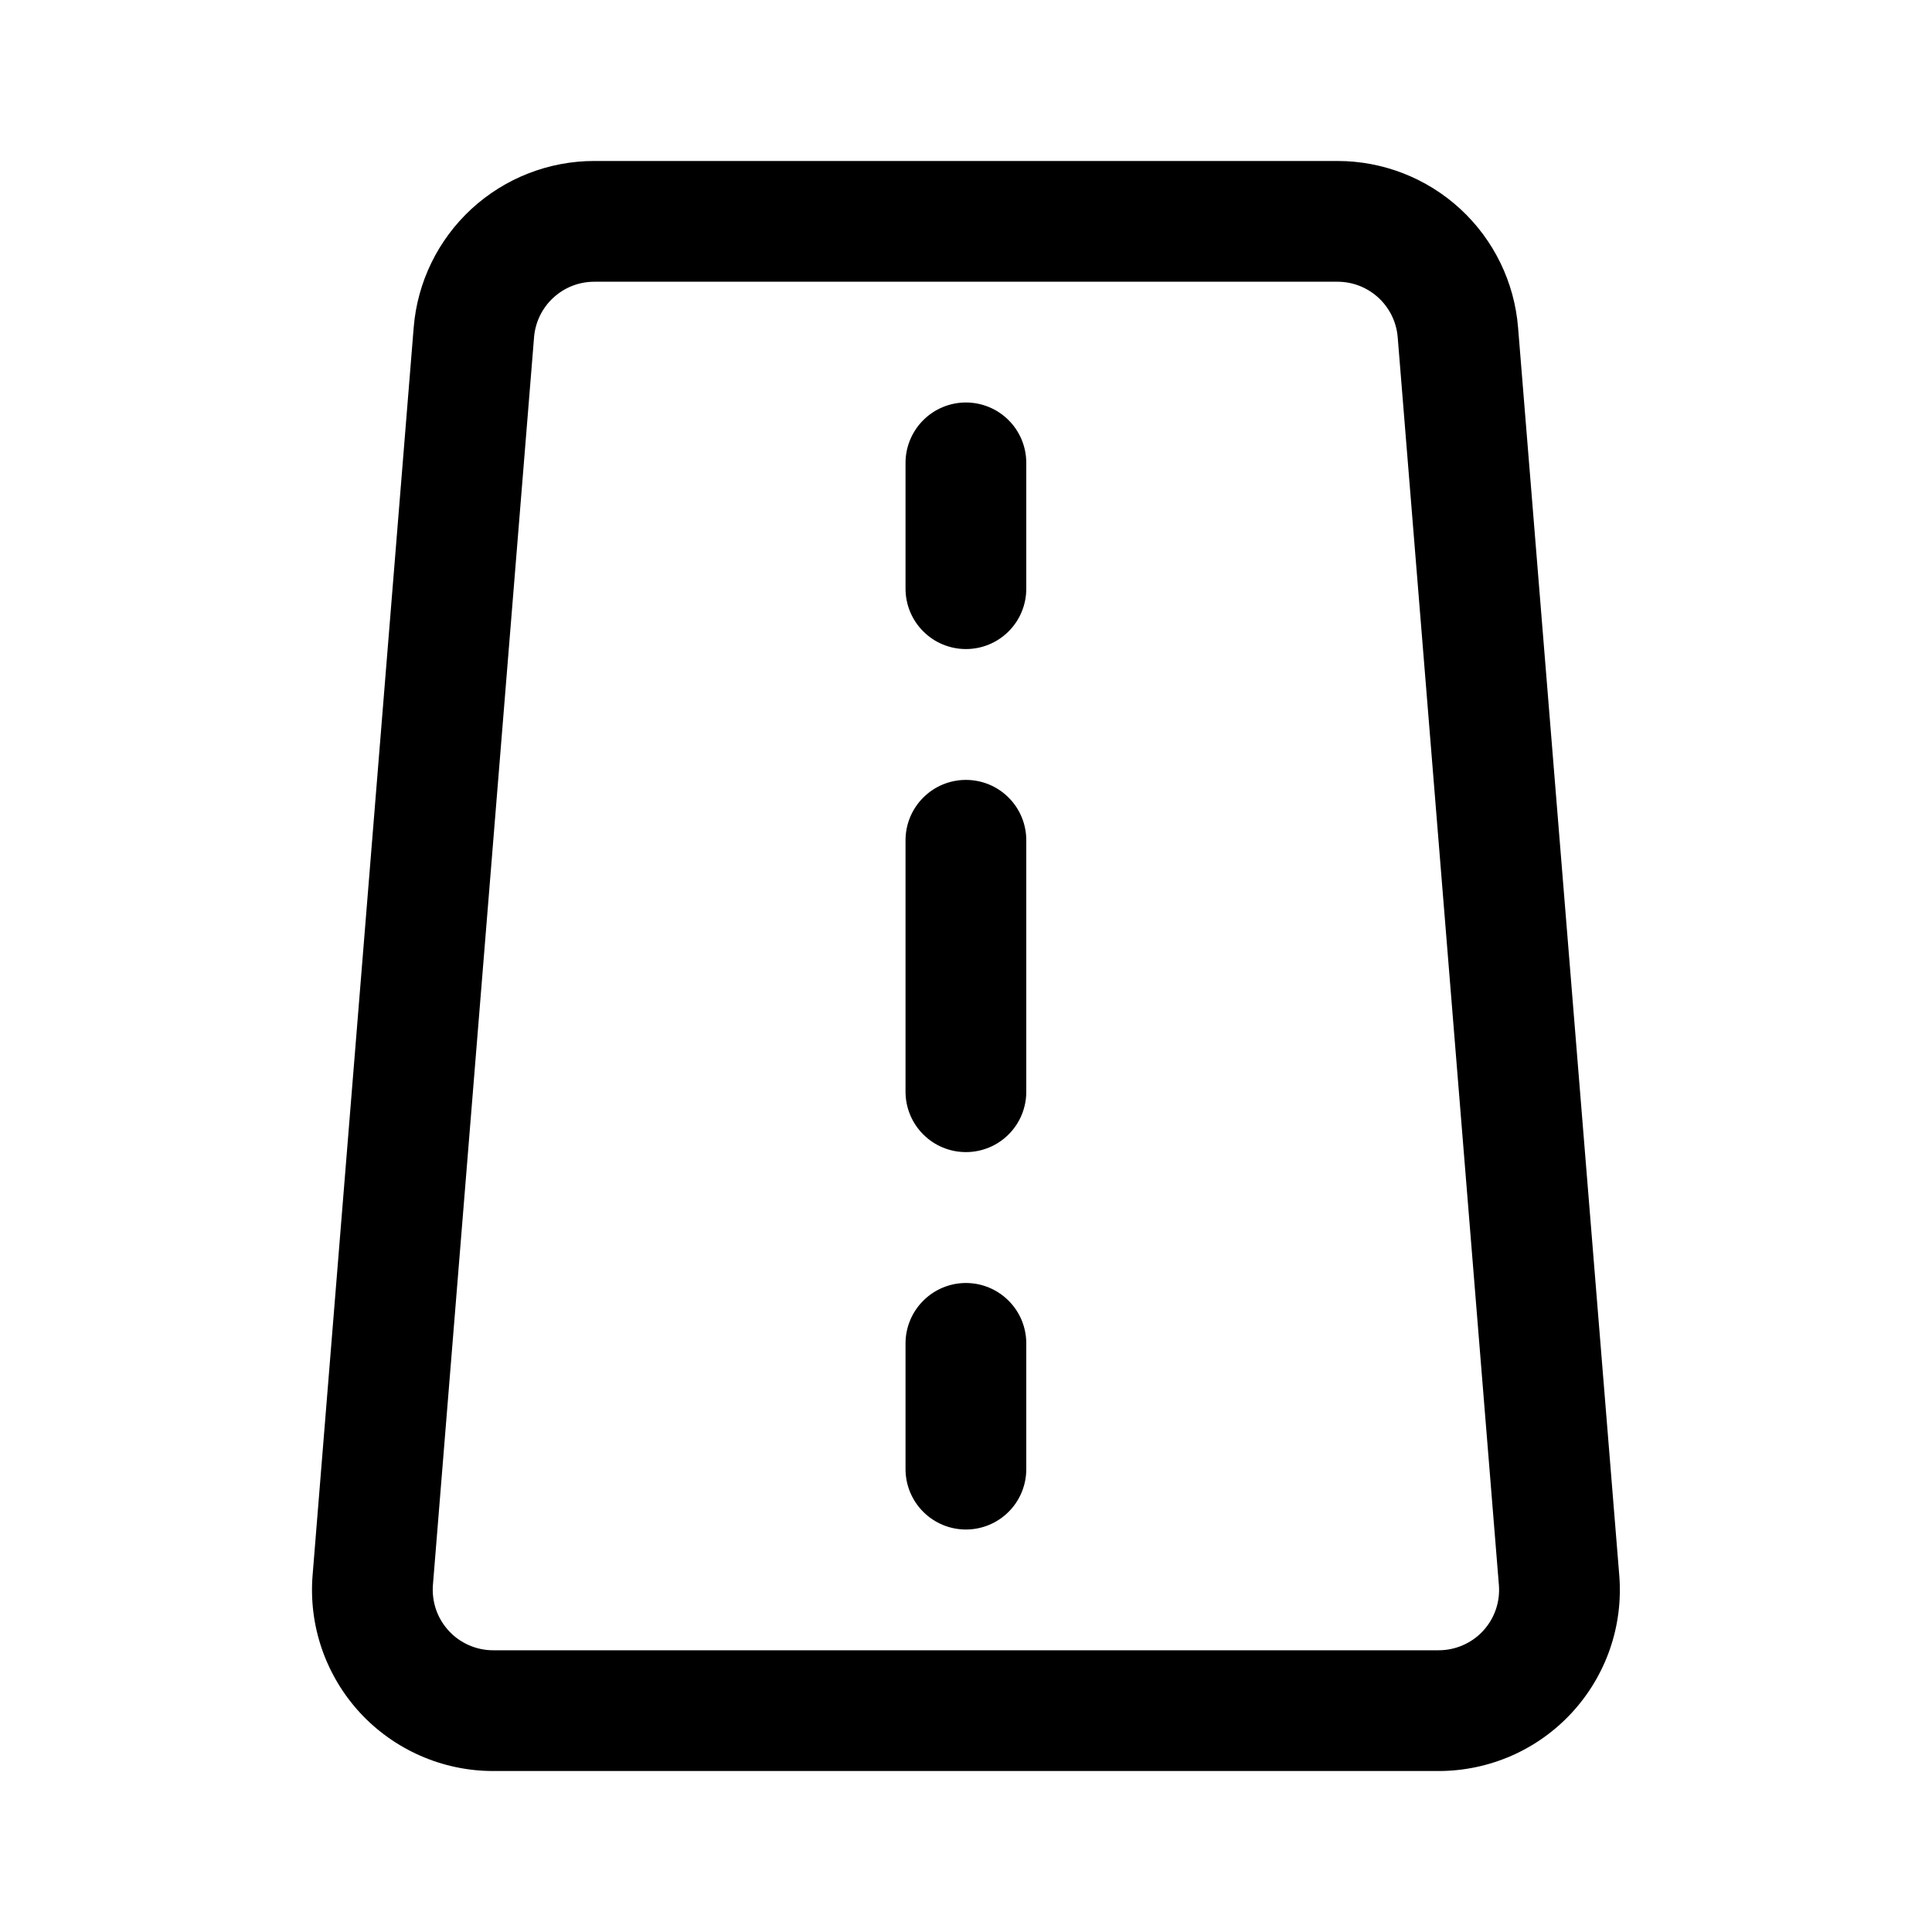
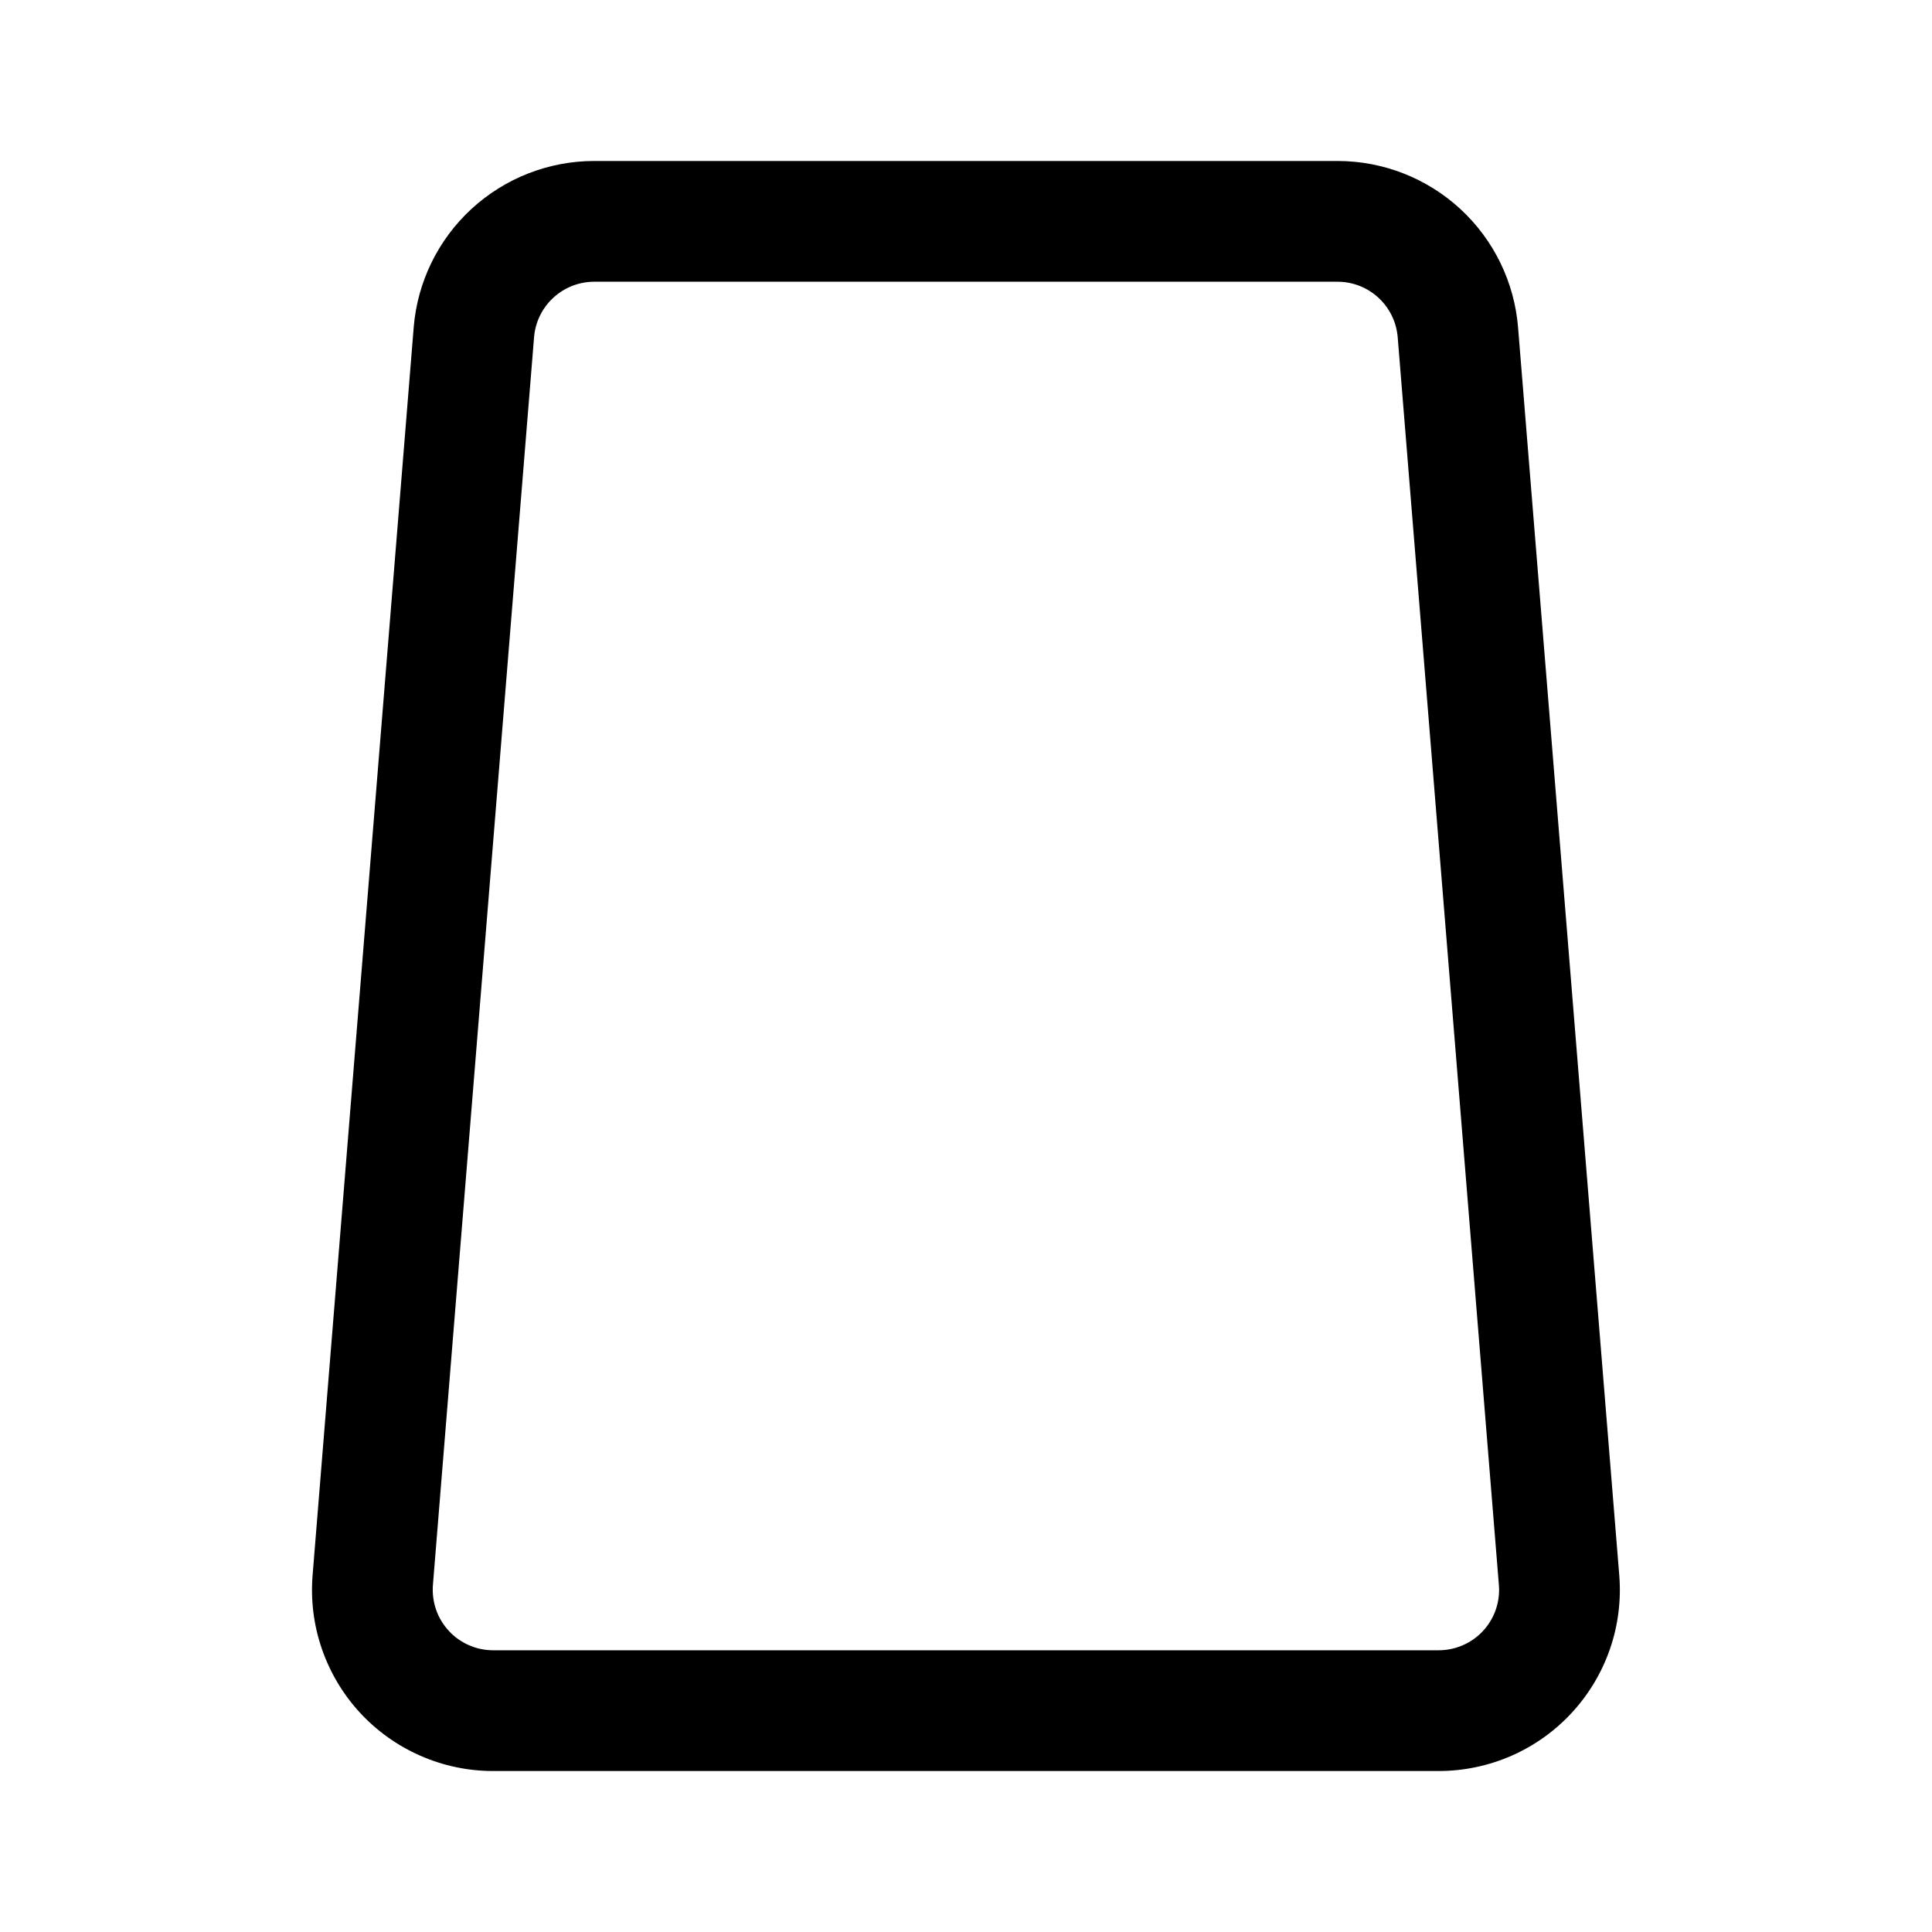
<svg xmlns="http://www.w3.org/2000/svg" width="40" height="40" viewBox="0 0 40 40" fill="none">
-   <path d="M21.248 9.583C21.248 9.252 21.117 8.934 20.882 8.699C20.648 8.465 20.33 8.333 19.998 8.333C19.667 8.333 19.349 8.465 19.115 8.699C18.88 8.934 18.748 9.252 18.748 9.583V12.188C18.748 12.52 18.88 12.838 19.115 13.072C19.349 13.307 19.667 13.438 19.998 13.438C20.33 13.438 20.648 13.307 20.882 13.072C21.117 12.838 21.248 12.52 21.248 12.188V9.583ZM21.248 17.397C21.248 17.065 21.117 16.747 20.882 16.513C20.648 16.278 20.33 16.147 19.998 16.147C19.667 16.147 19.349 16.278 19.115 16.513C18.88 16.747 18.748 17.065 18.748 17.397V22.603C18.748 22.935 18.88 23.253 19.115 23.487C19.349 23.722 19.667 23.853 19.998 23.853C20.33 23.853 20.648 23.722 20.882 23.487C21.117 23.253 21.248 22.935 21.248 22.603V17.397ZM21.248 27.813C21.248 27.482 21.117 27.164 20.882 26.93C20.648 26.695 20.33 26.563 19.998 26.563C19.667 26.563 19.349 26.695 19.115 26.93C18.88 27.164 18.748 27.482 18.748 27.813V30.417C18.748 30.748 18.88 31.066 19.115 31.301C19.349 31.535 19.667 31.667 19.998 31.667C20.33 31.667 20.648 31.535 20.882 31.301C21.117 31.066 21.248 30.748 21.248 30.417V27.813Z" fill="black" />
  <path fill-rule="evenodd" clip-rule="evenodd" d="M12.303 3.333C11.361 3.333 10.454 3.688 9.761 4.326C9.068 4.965 8.641 5.841 8.565 6.78L6.472 32.613C6.43 33.13 6.495 33.649 6.664 34.139C6.833 34.628 7.101 35.078 7.452 35.459C7.803 35.839 8.229 36.143 8.704 36.351C9.178 36.559 9.691 36.667 10.208 36.667H29.787C30.305 36.667 30.817 36.559 31.292 36.352C31.766 36.144 32.193 35.84 32.544 35.459C32.895 35.078 33.164 34.629 33.333 34.139C33.502 33.649 33.567 33.13 33.525 32.613L31.43 6.78C31.354 5.841 30.927 4.965 30.234 4.326C29.542 3.688 28.634 3.333 27.692 3.333H12.303ZM11.057 6.983C11.082 6.67 11.224 6.378 11.455 6.165C11.686 5.951 11.989 5.833 12.303 5.833H27.692C28.343 5.833 28.885 6.333 28.938 6.983L31.033 32.817C31.047 32.989 31.025 33.162 30.969 33.325C30.913 33.488 30.823 33.638 30.706 33.765C30.589 33.892 30.447 33.993 30.288 34.062C30.13 34.131 29.959 34.167 29.787 34.167H10.208C10.036 34.167 9.865 34.131 9.707 34.061C9.549 33.992 9.407 33.891 9.291 33.764C9.174 33.637 9.084 33.488 9.028 33.325C8.972 33.162 8.95 32.989 8.963 32.817L11.057 6.983Z" fill="black" />
</svg>